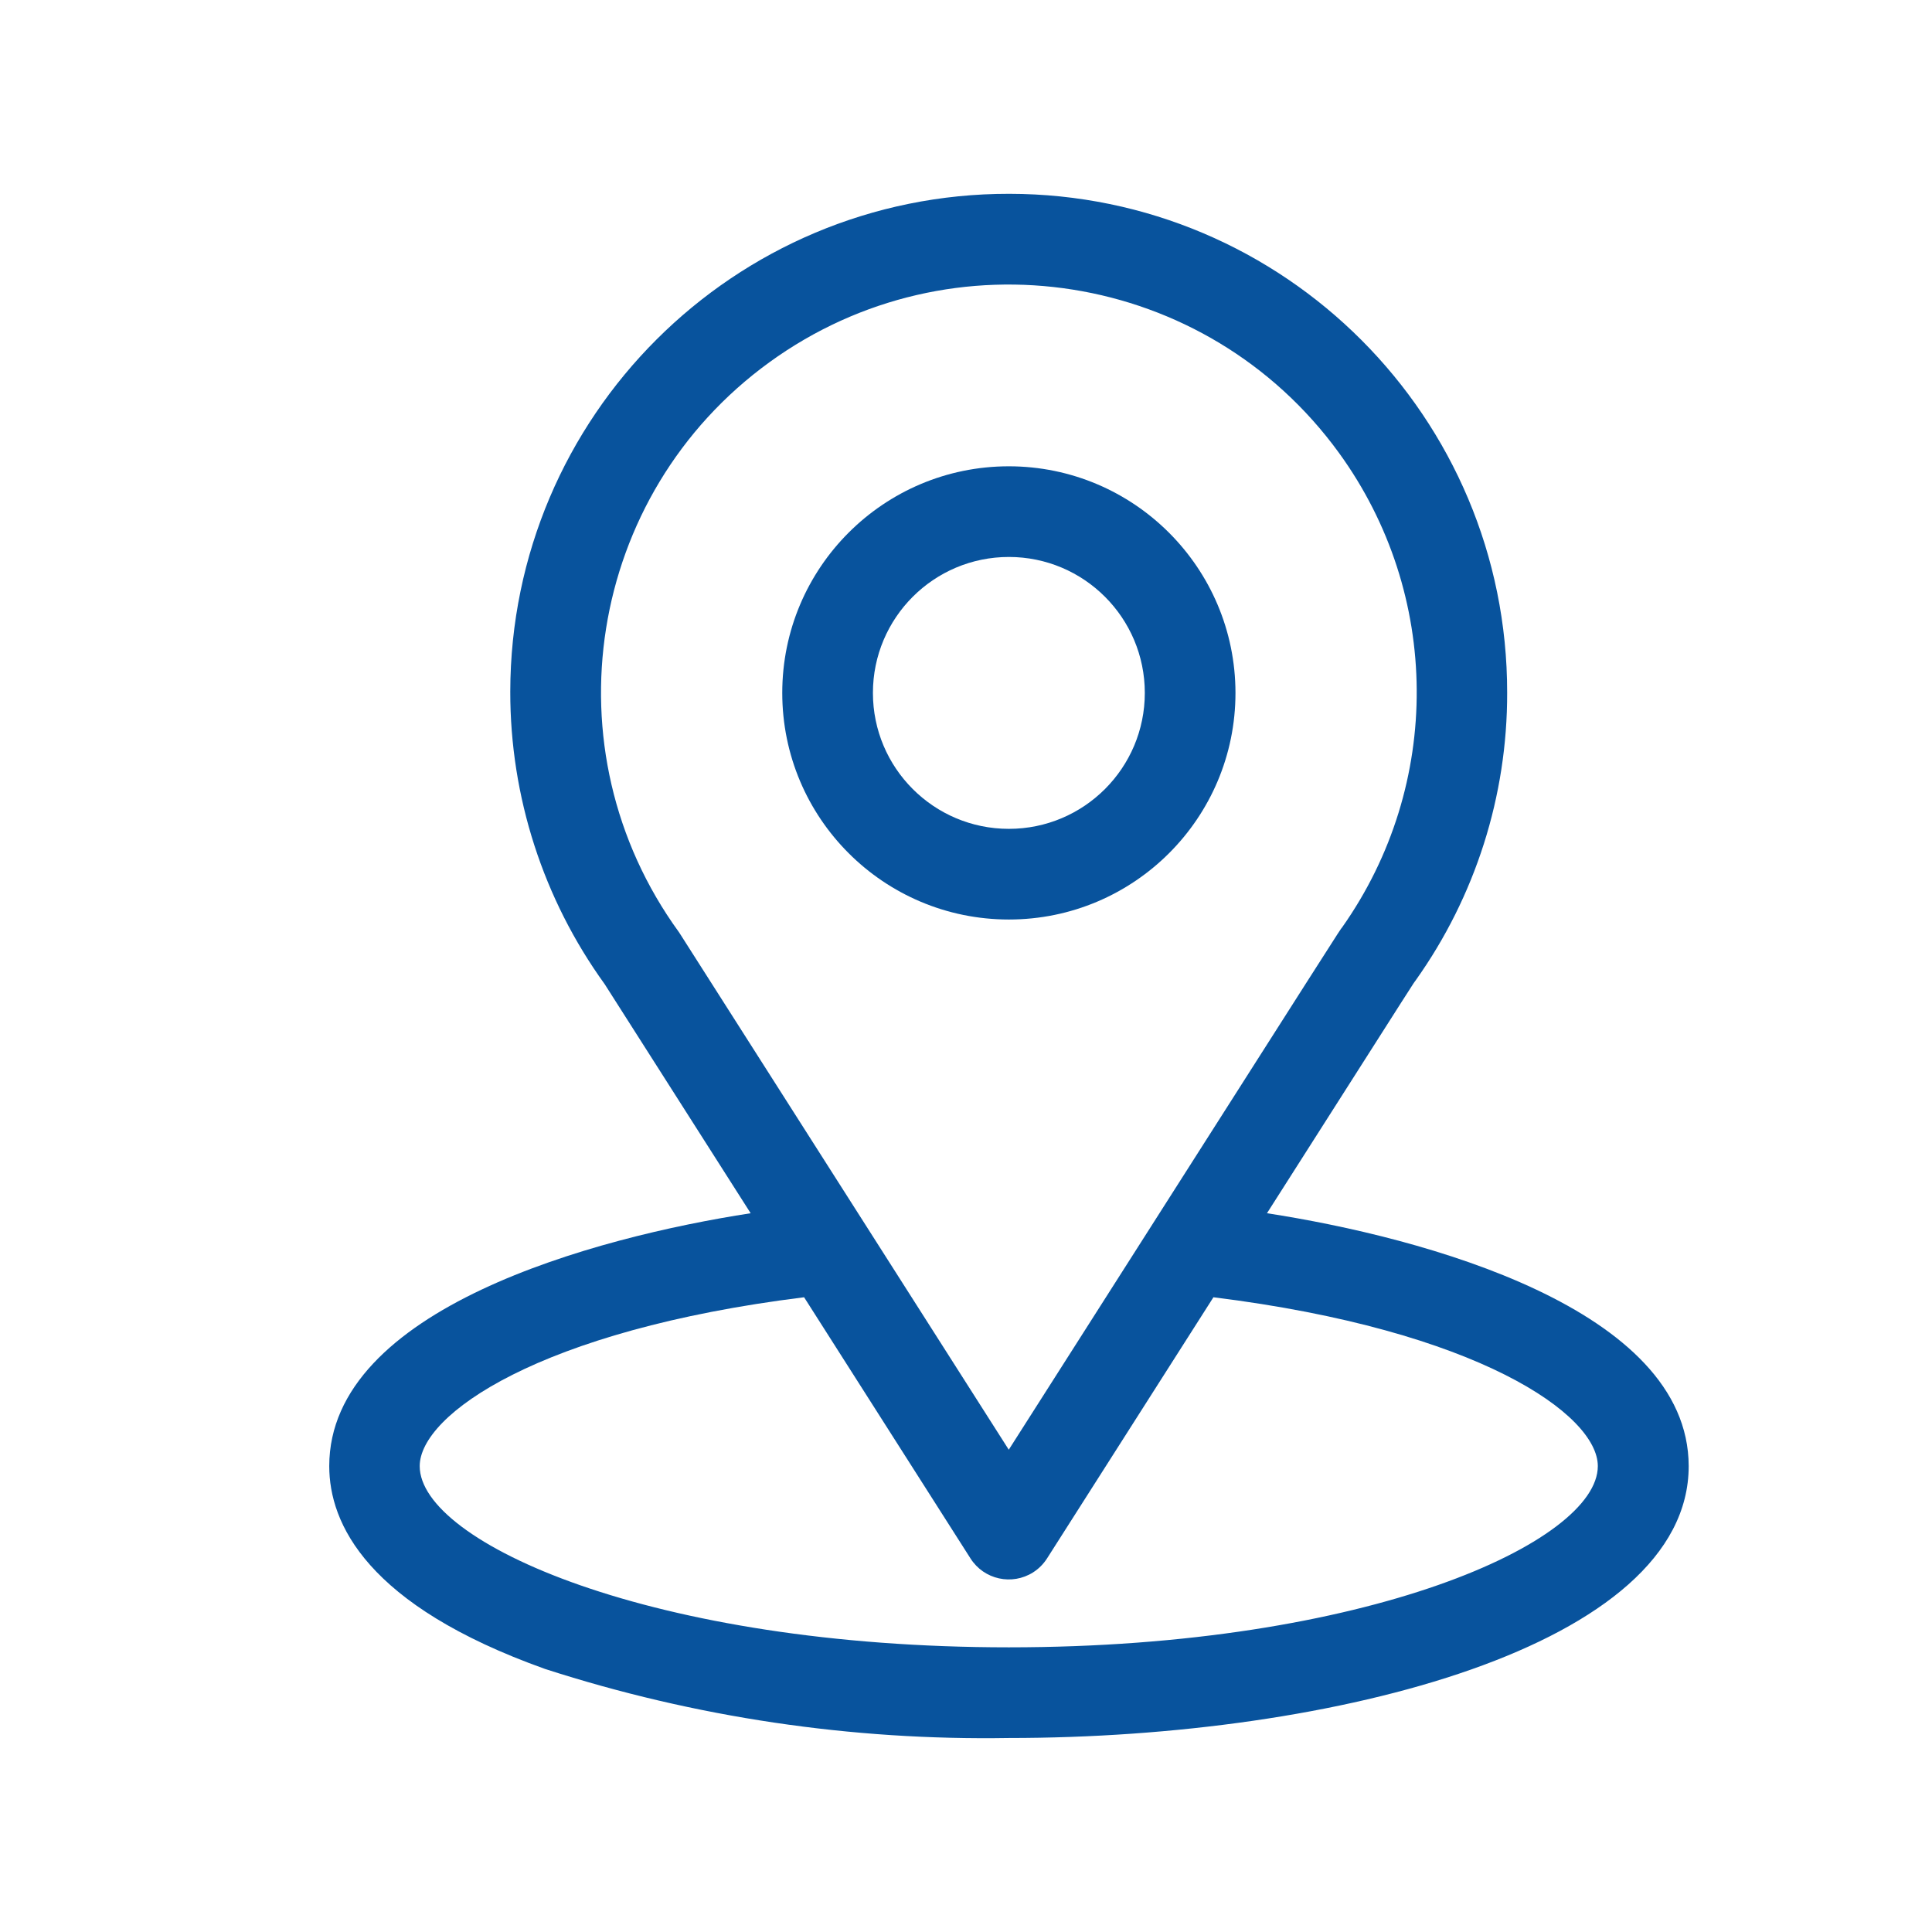
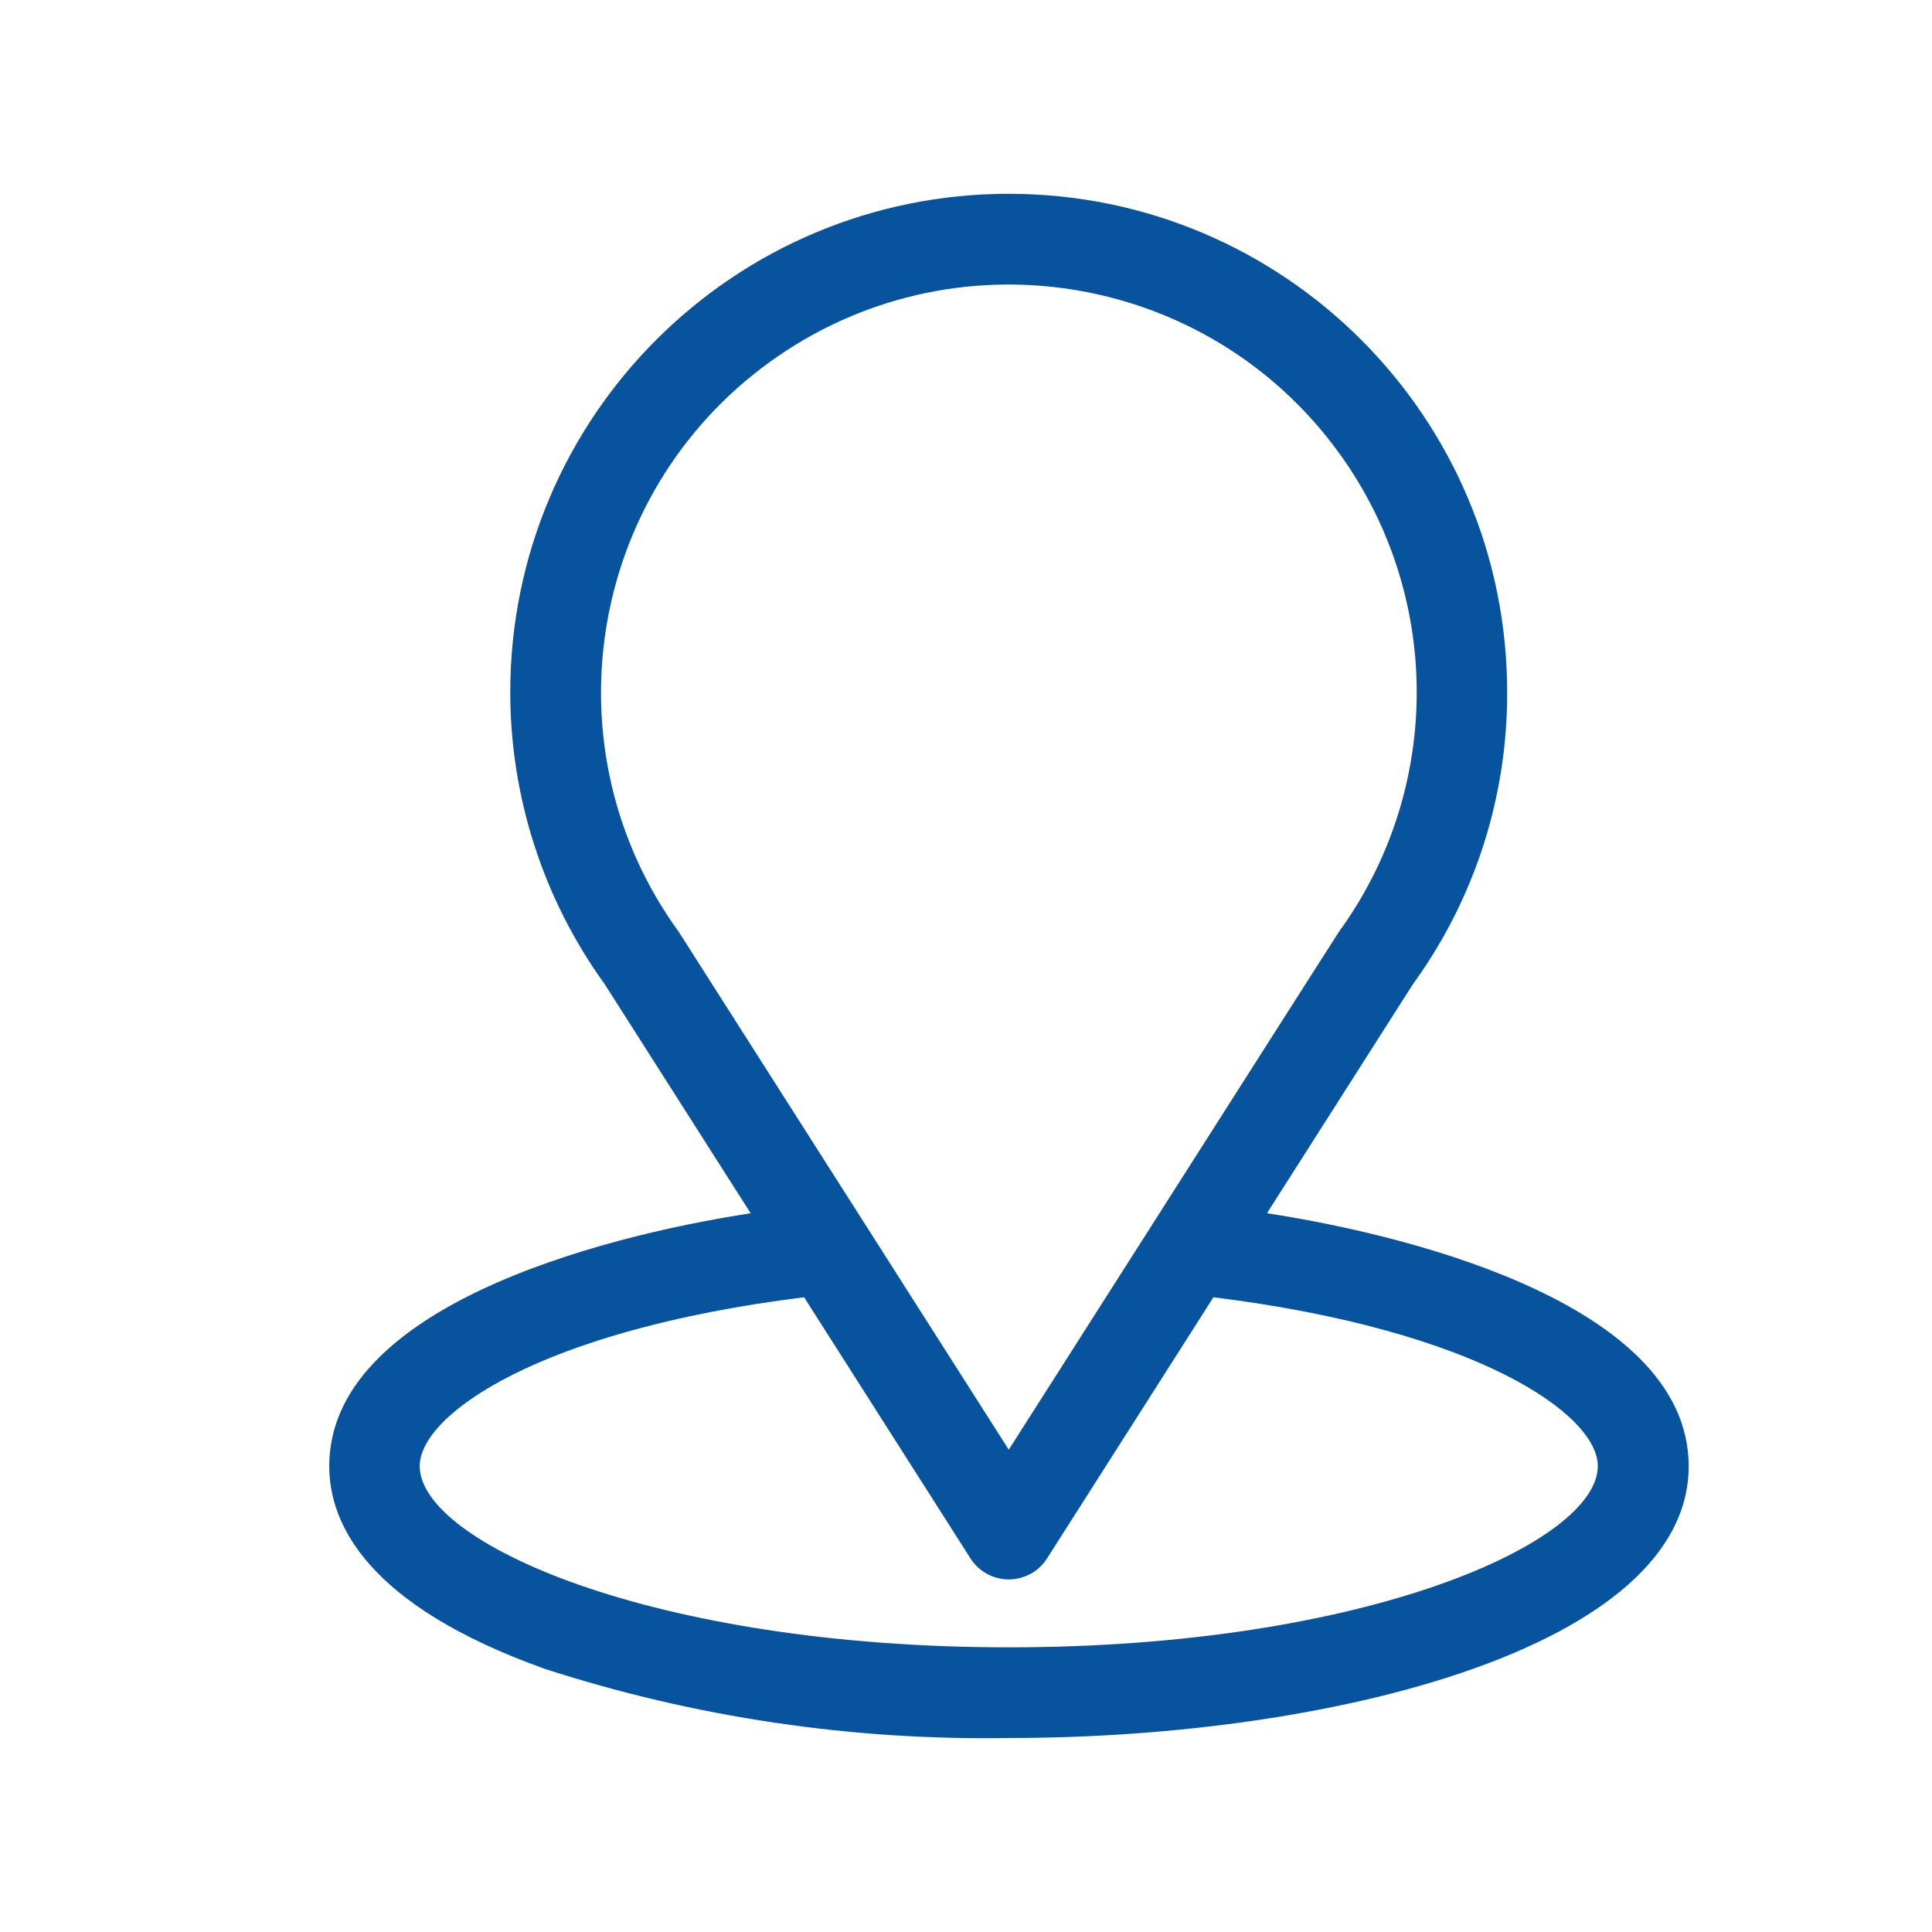
<svg xmlns="http://www.w3.org/2000/svg" id="Layer_1" data-name="Layer 1" viewBox="0 0 192 192">
  <defs>
    <style>
      .cls-1 {
        fill: #08539d;
      }
    </style>
  </defs>
  <g id="location_535239" data-name="location 535239">
    <g id="Group_73" data-name="Group 73">
      <g id="Group_72" data-name="Group 72">
        <path id="Path_537" data-name="Path 537" class="cls-1" d="M125.91,120.57c16.35-25.66,14.3-22.46,14.77-23.13,5.94-8.35,9.12-18.34,9.1-28.59.03-27.36-22.12-49.56-49.48-49.59-27.36-.03-49.56,22.12-49.59,49.48-.01,10.43,3.27,20.6,9.38,29.06l14.51,22.77c-15.51,2.39-41.88,9.49-41.88,25.13,0,5.7,3.72,13.83,21.45,20.16,14.88,4.81,30.46,7.12,46.1,6.86,32.43,0,67.55-9.15,67.55-27.02-.02-15.64-26.38-22.74-41.91-25.13ZM67.61,92.85c-.05-.08-.1-.15-.15-.23-13.15-18.12-9.12-43.46,8.99-56.61,18.12-13.15,43.46-9.12,56.61,8.99,10.19,14.03,10.32,32.99.32,47.16-.43.57,1.83-2.94-33.13,51.91l-32.64-51.22ZM100.26,163.71c-35.42,0-58.55-10.41-58.55-18.01,0-5.11,11.88-13.51,38.2-16.78l16.54,25.96c1.34,2.1,4.12,2.71,6.22,1.38.55-.35,1.02-.82,1.38-1.38l16.54-25.96c26.32,3.27,38.2,11.67,38.2,16.78,0,7.54-22.91,18.01-58.53,18.01Z" />
      </g>
    </g>
    <g id="Group_75" data-name="Group 75">
      <g id="Group_74" data-name="Group 74">
-         <path id="Path_538" data-name="Path 538" class="cls-1" d="M100.26,46.34c-12.44,0-22.52,10.08-22.52,22.52s10.08,22.52,22.52,22.52,22.52-10.08,22.52-22.52c-.01-12.43-10.09-22.51-22.52-22.52ZM100.26,82.37c-7.46,0-13.51-6.05-13.51-13.51s6.05-13.51,13.51-13.51,13.51,6.05,13.51,13.51h0c0,7.46-6.05,13.51-13.51,13.51Z" />
-       </g>
+         </g>
    </g>
  </g>
</svg>